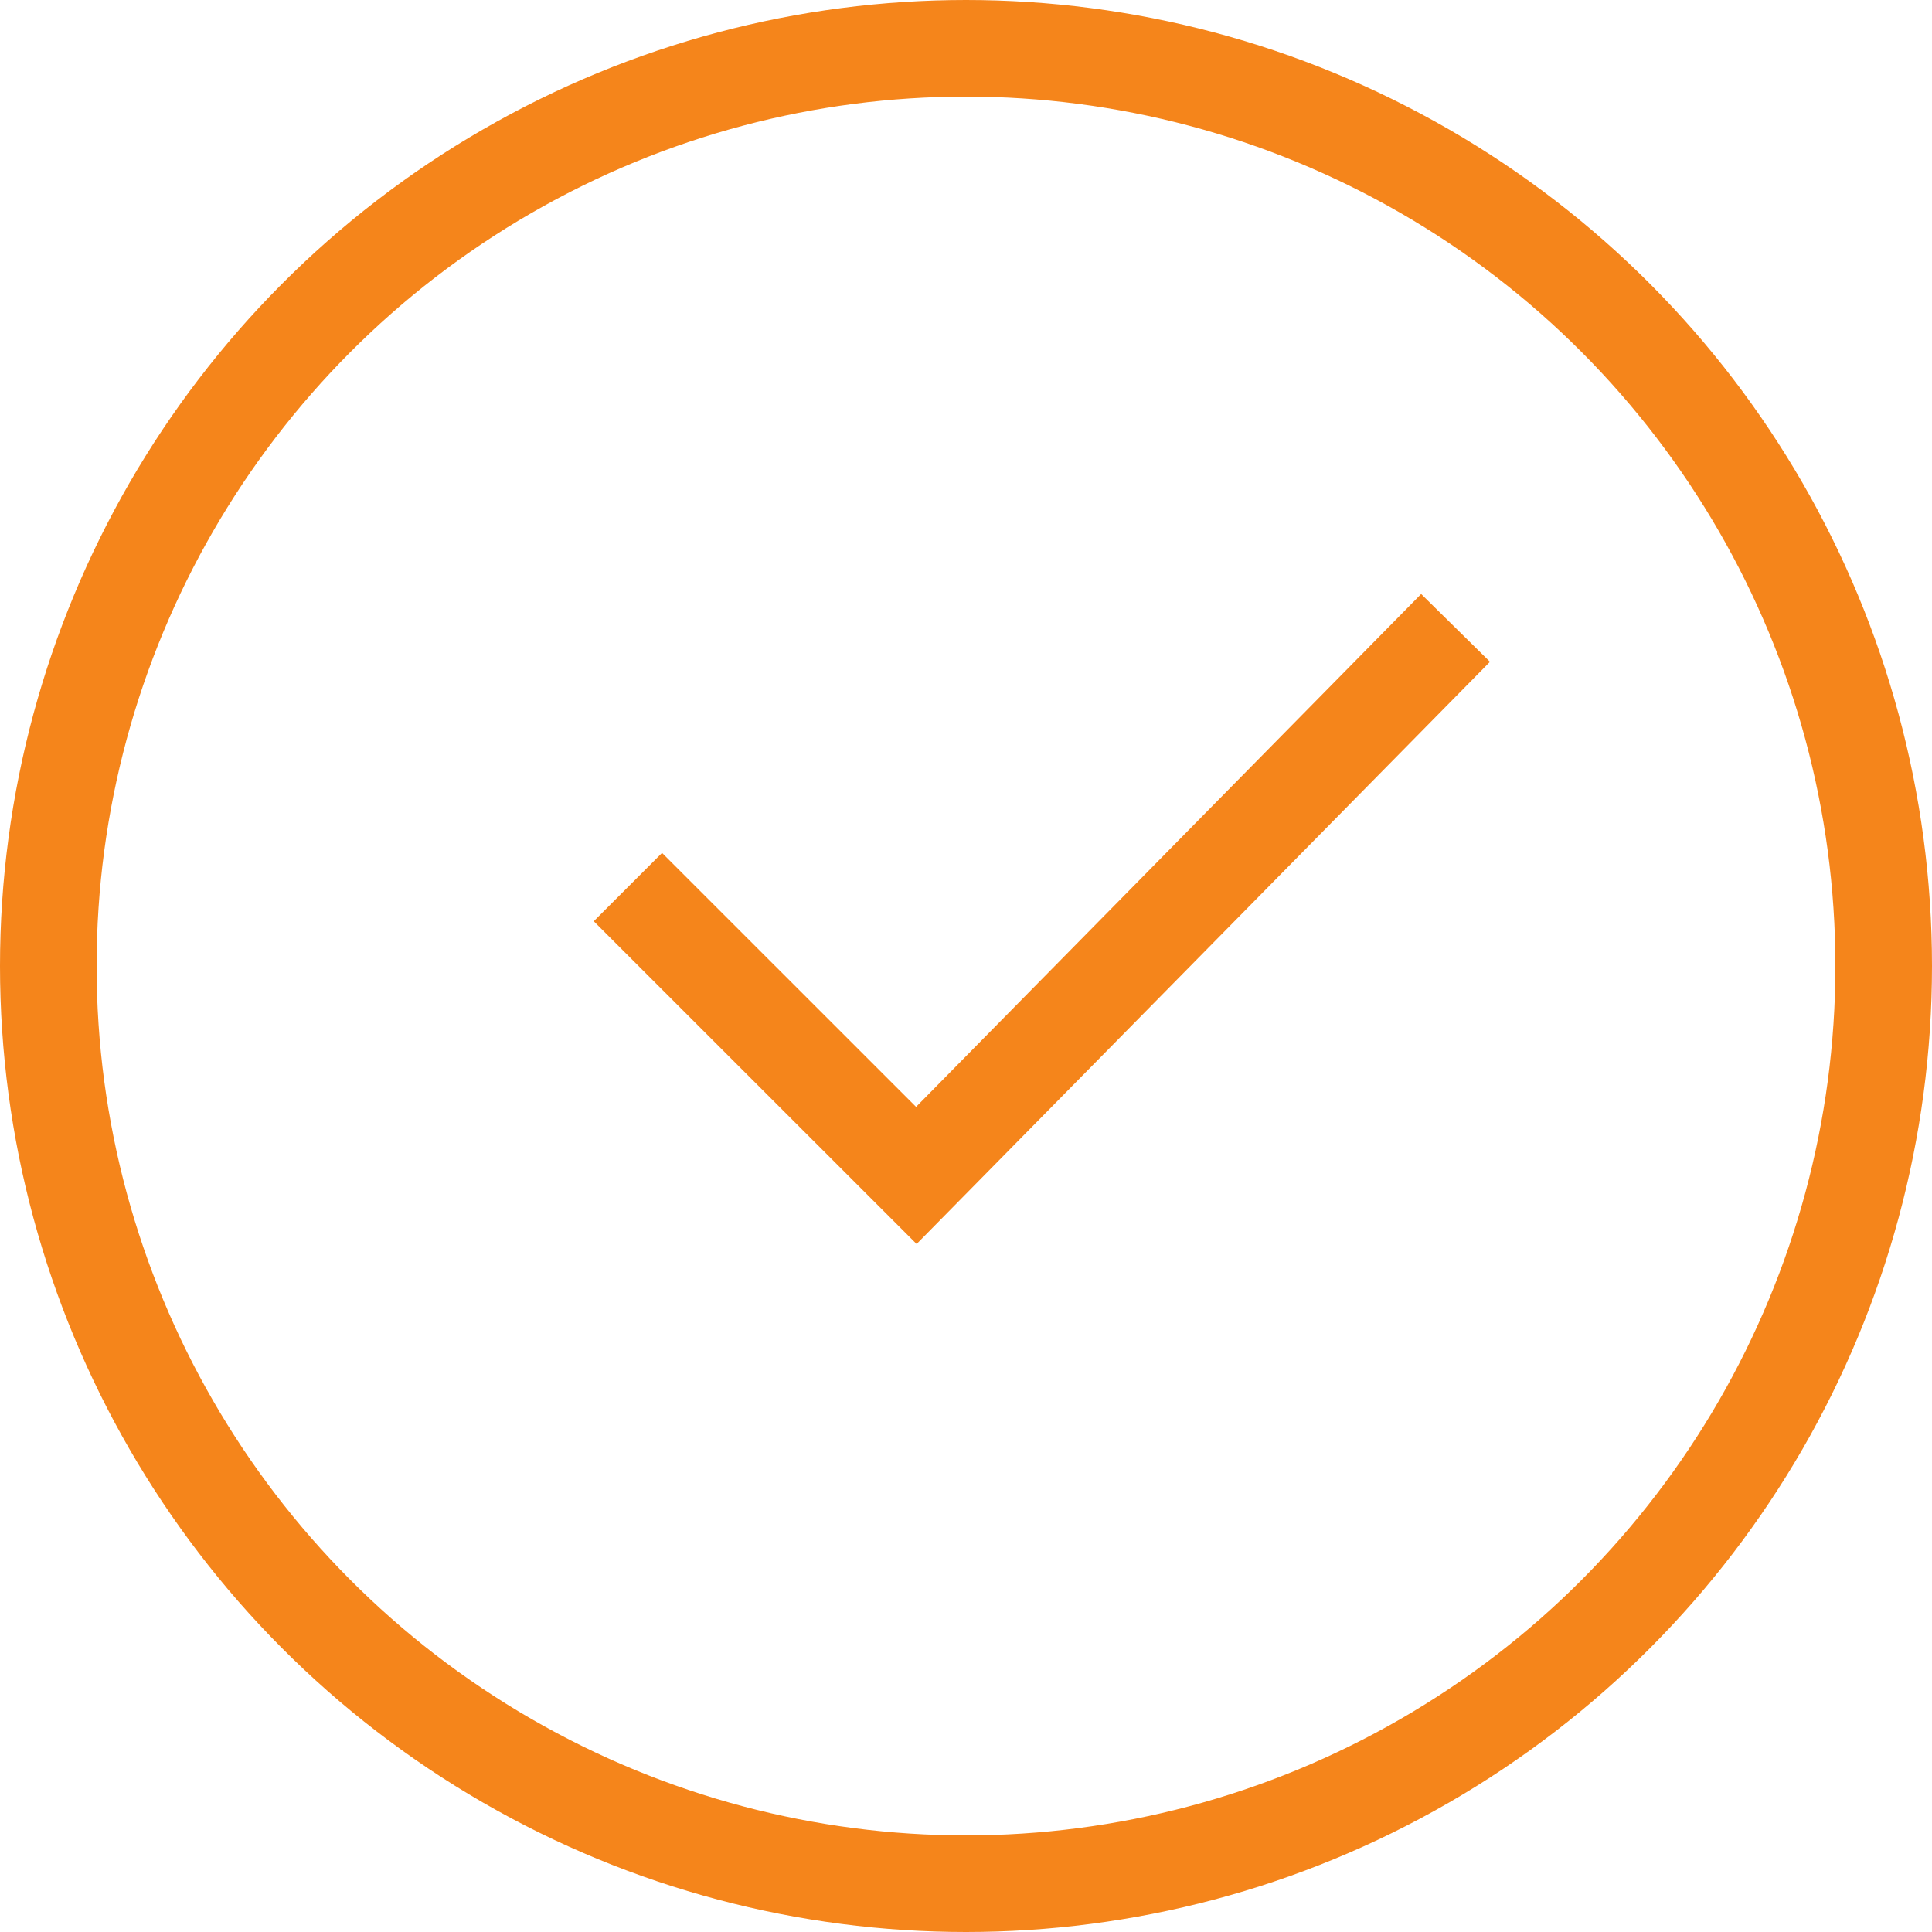
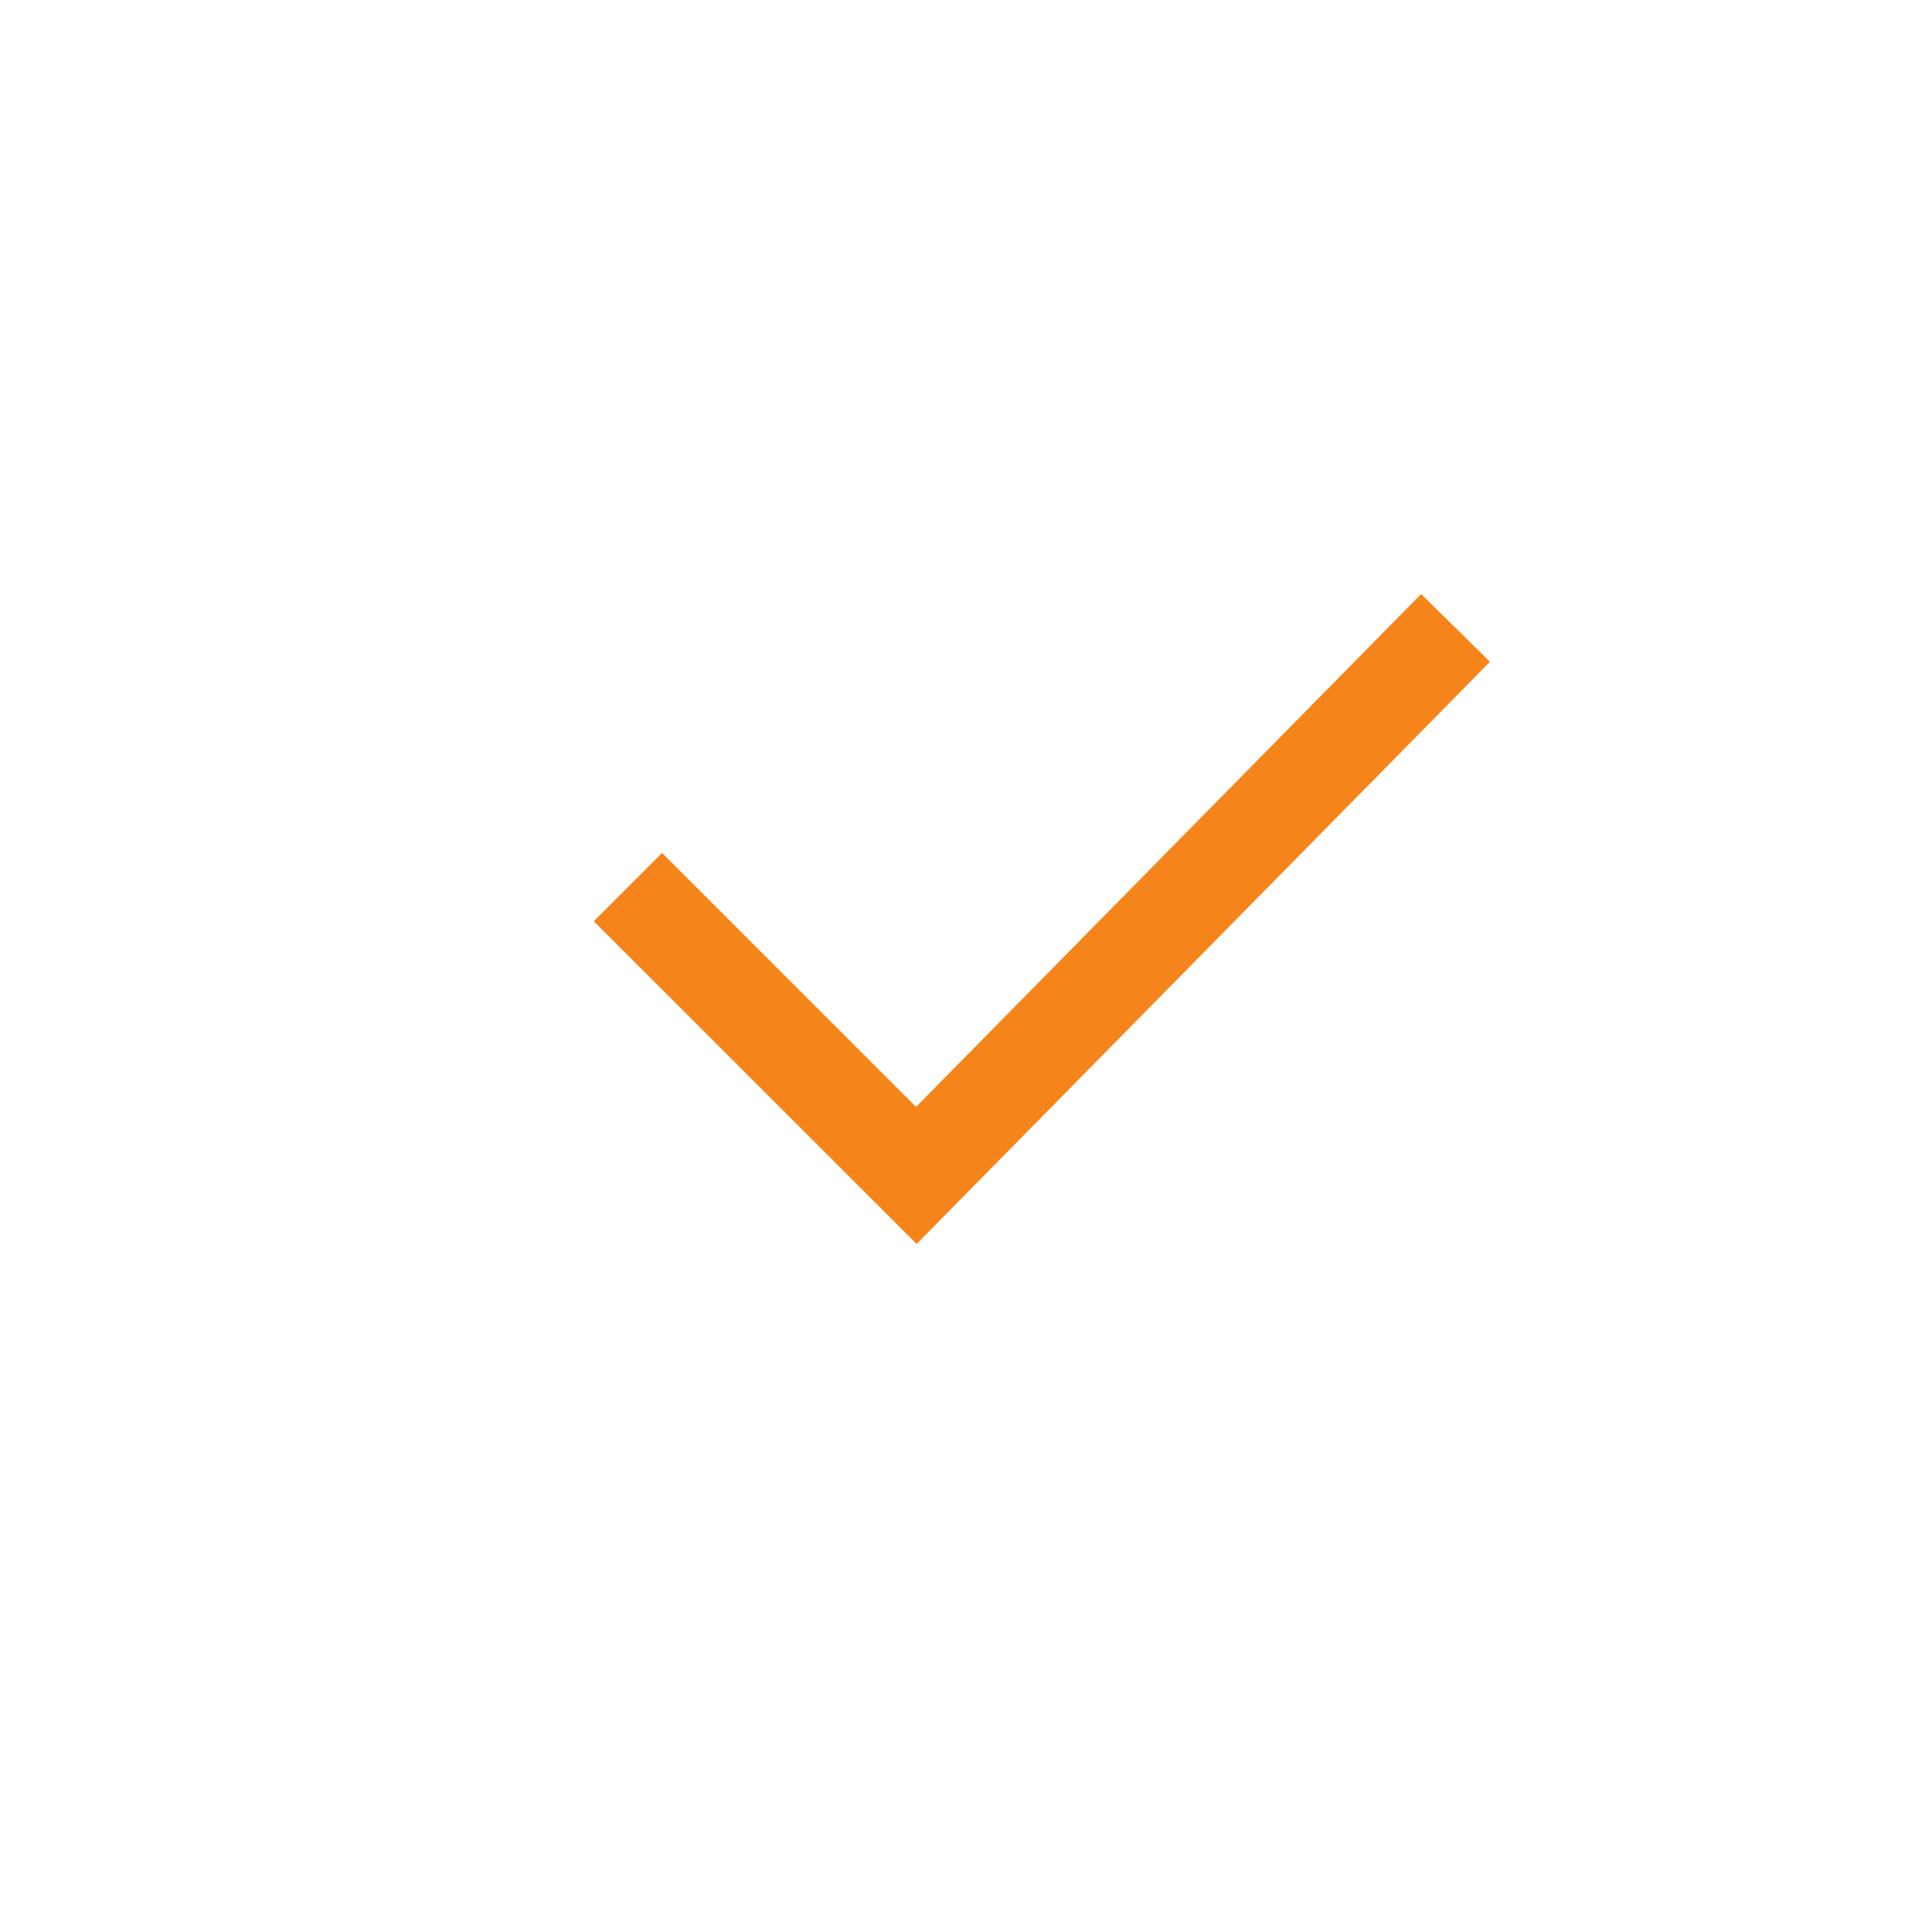
<svg xmlns="http://www.w3.org/2000/svg" width="20" height="20" viewBox="0 0 20 20">
  <g id="组_974" data-name="组 974" transform="translate(-332 -3621)">
    <g id="椭圆_100" data-name="椭圆 100" transform="translate(332 3621)" fill="none" stroke="#f5851b" stroke-width="1">
-       <circle cx="10" cy="10" r="10" stroke="none" />
-       <circle cx="10" cy="10" r="9.5" fill="none" />
-     </g>
+       </g>
    <path id="路径_317" data-name="路径 317" d="M-15223.672-14867.655l2.986,2.985,5.582-5.668" transform="translate(15562.172 18497.838)" fill="none" stroke="#f5851b" stroke-width="1" />
  </g>
</svg>